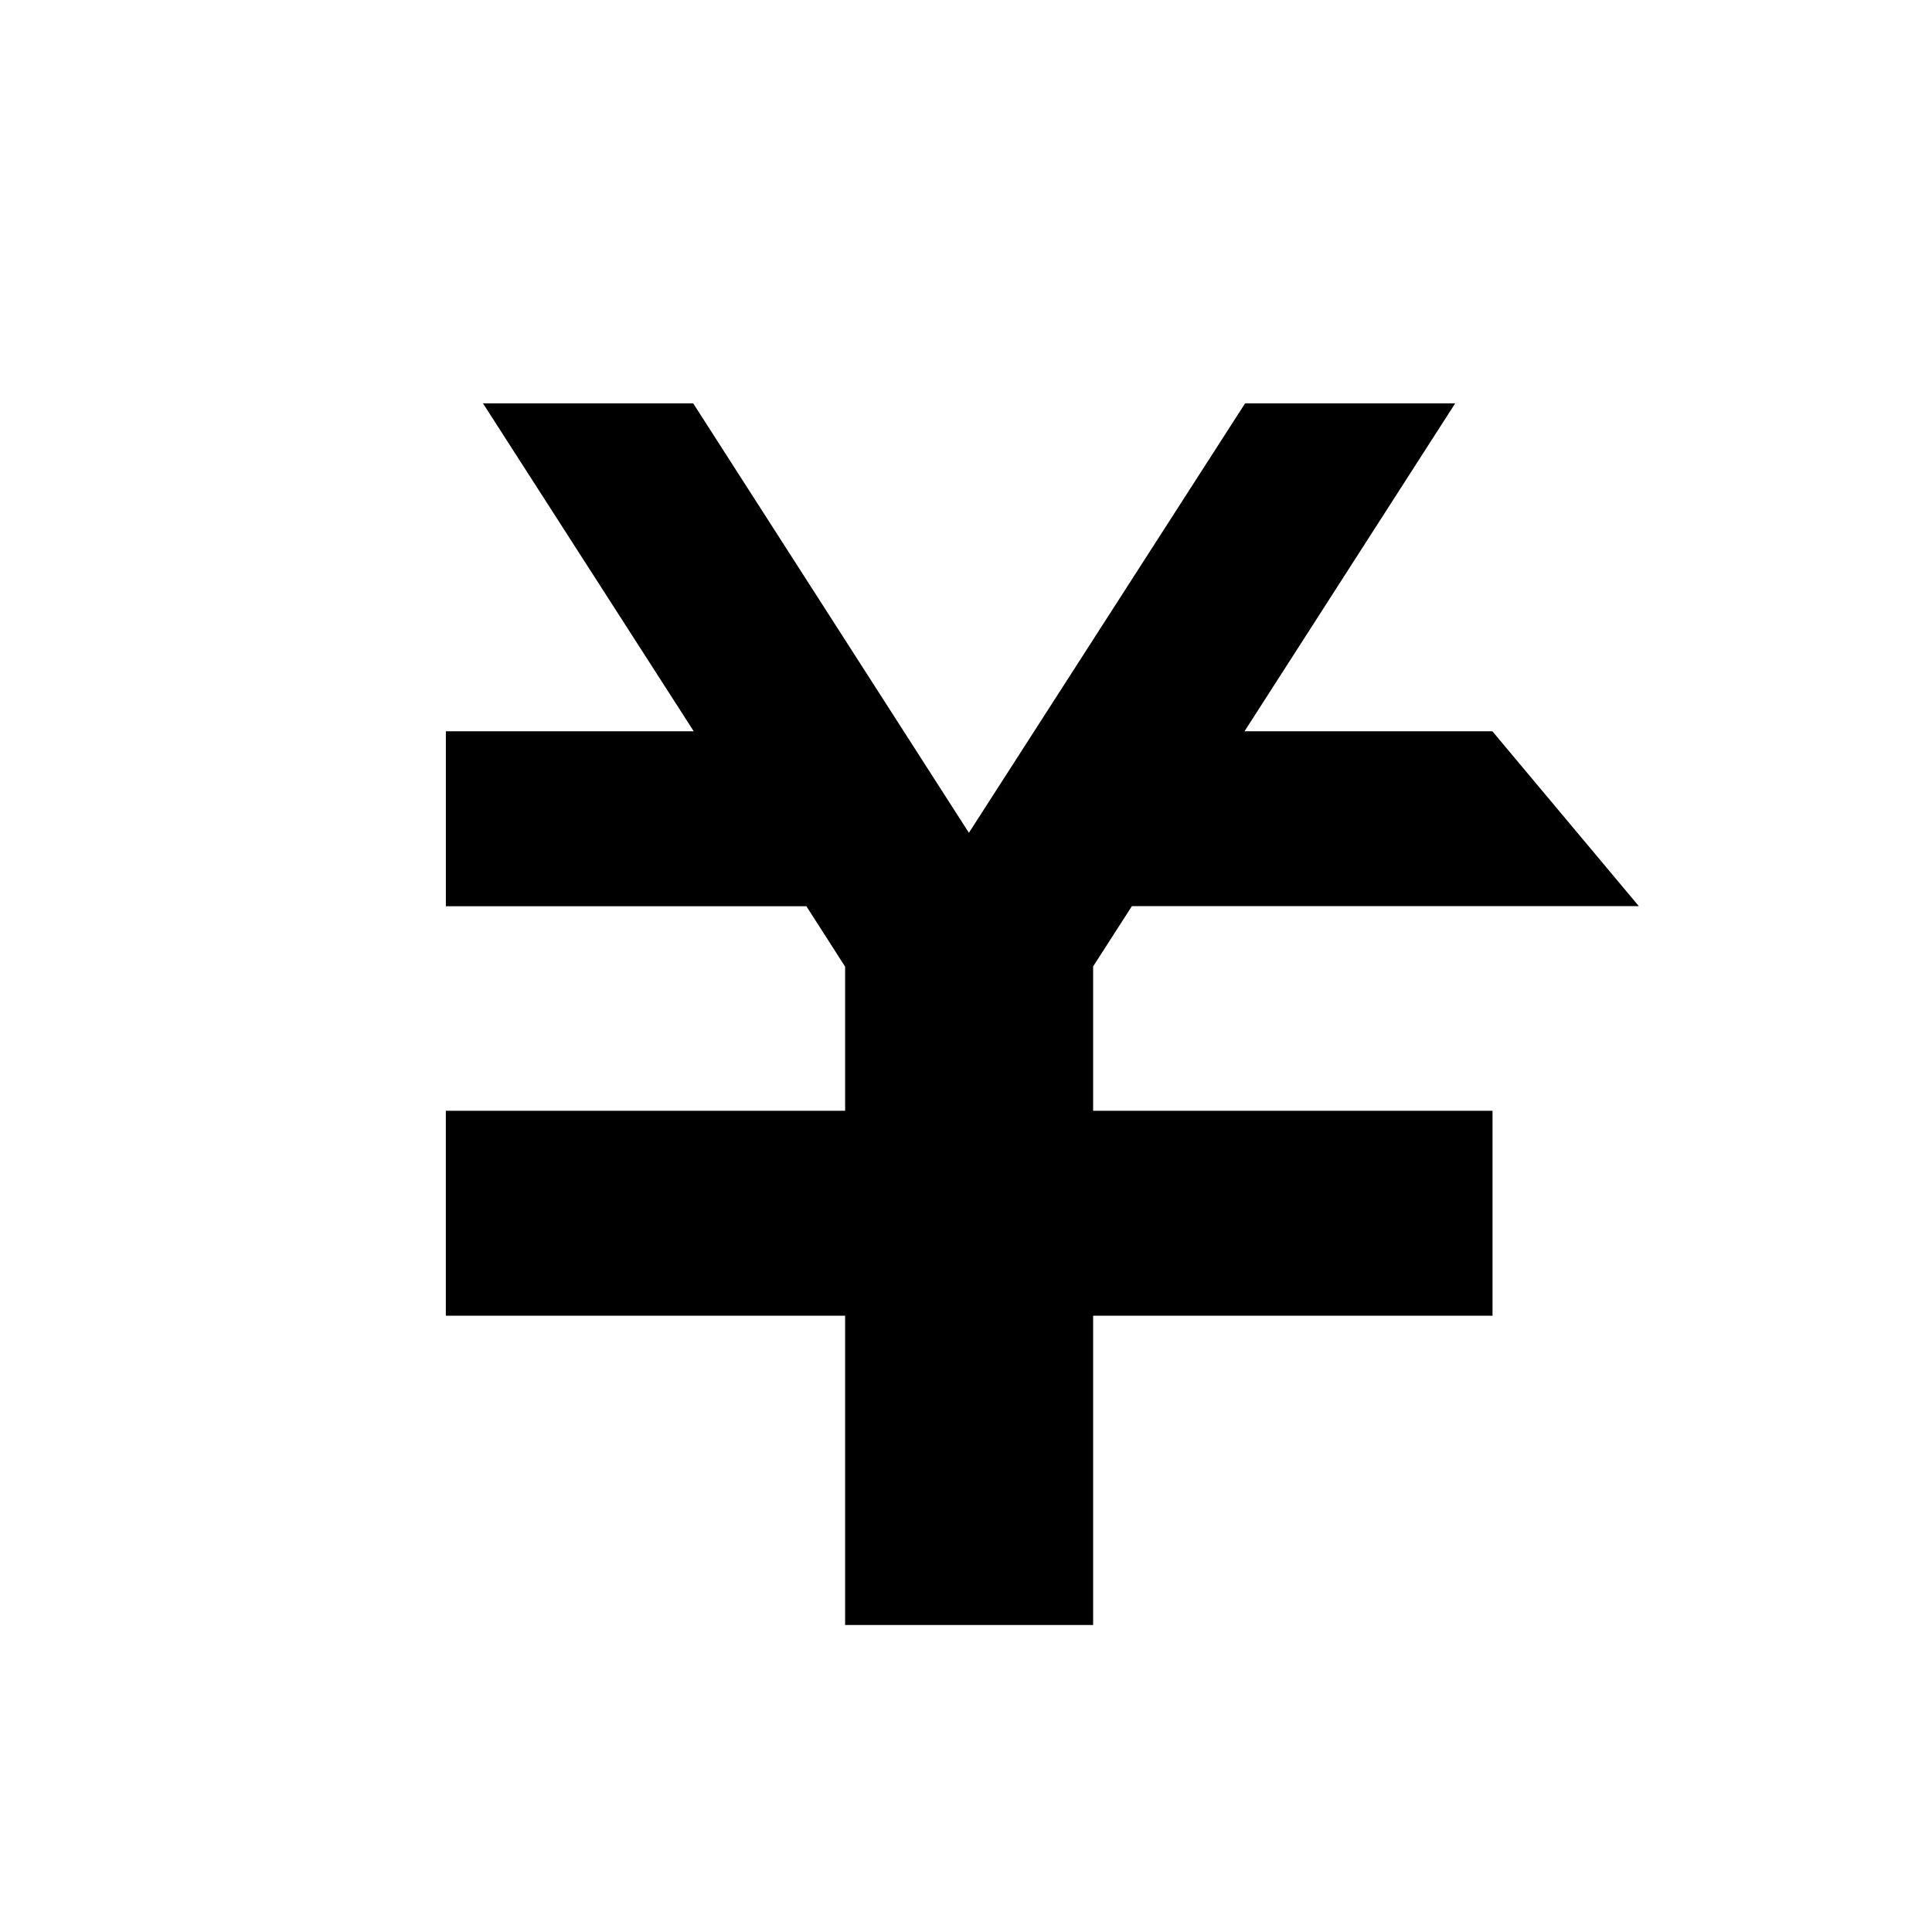
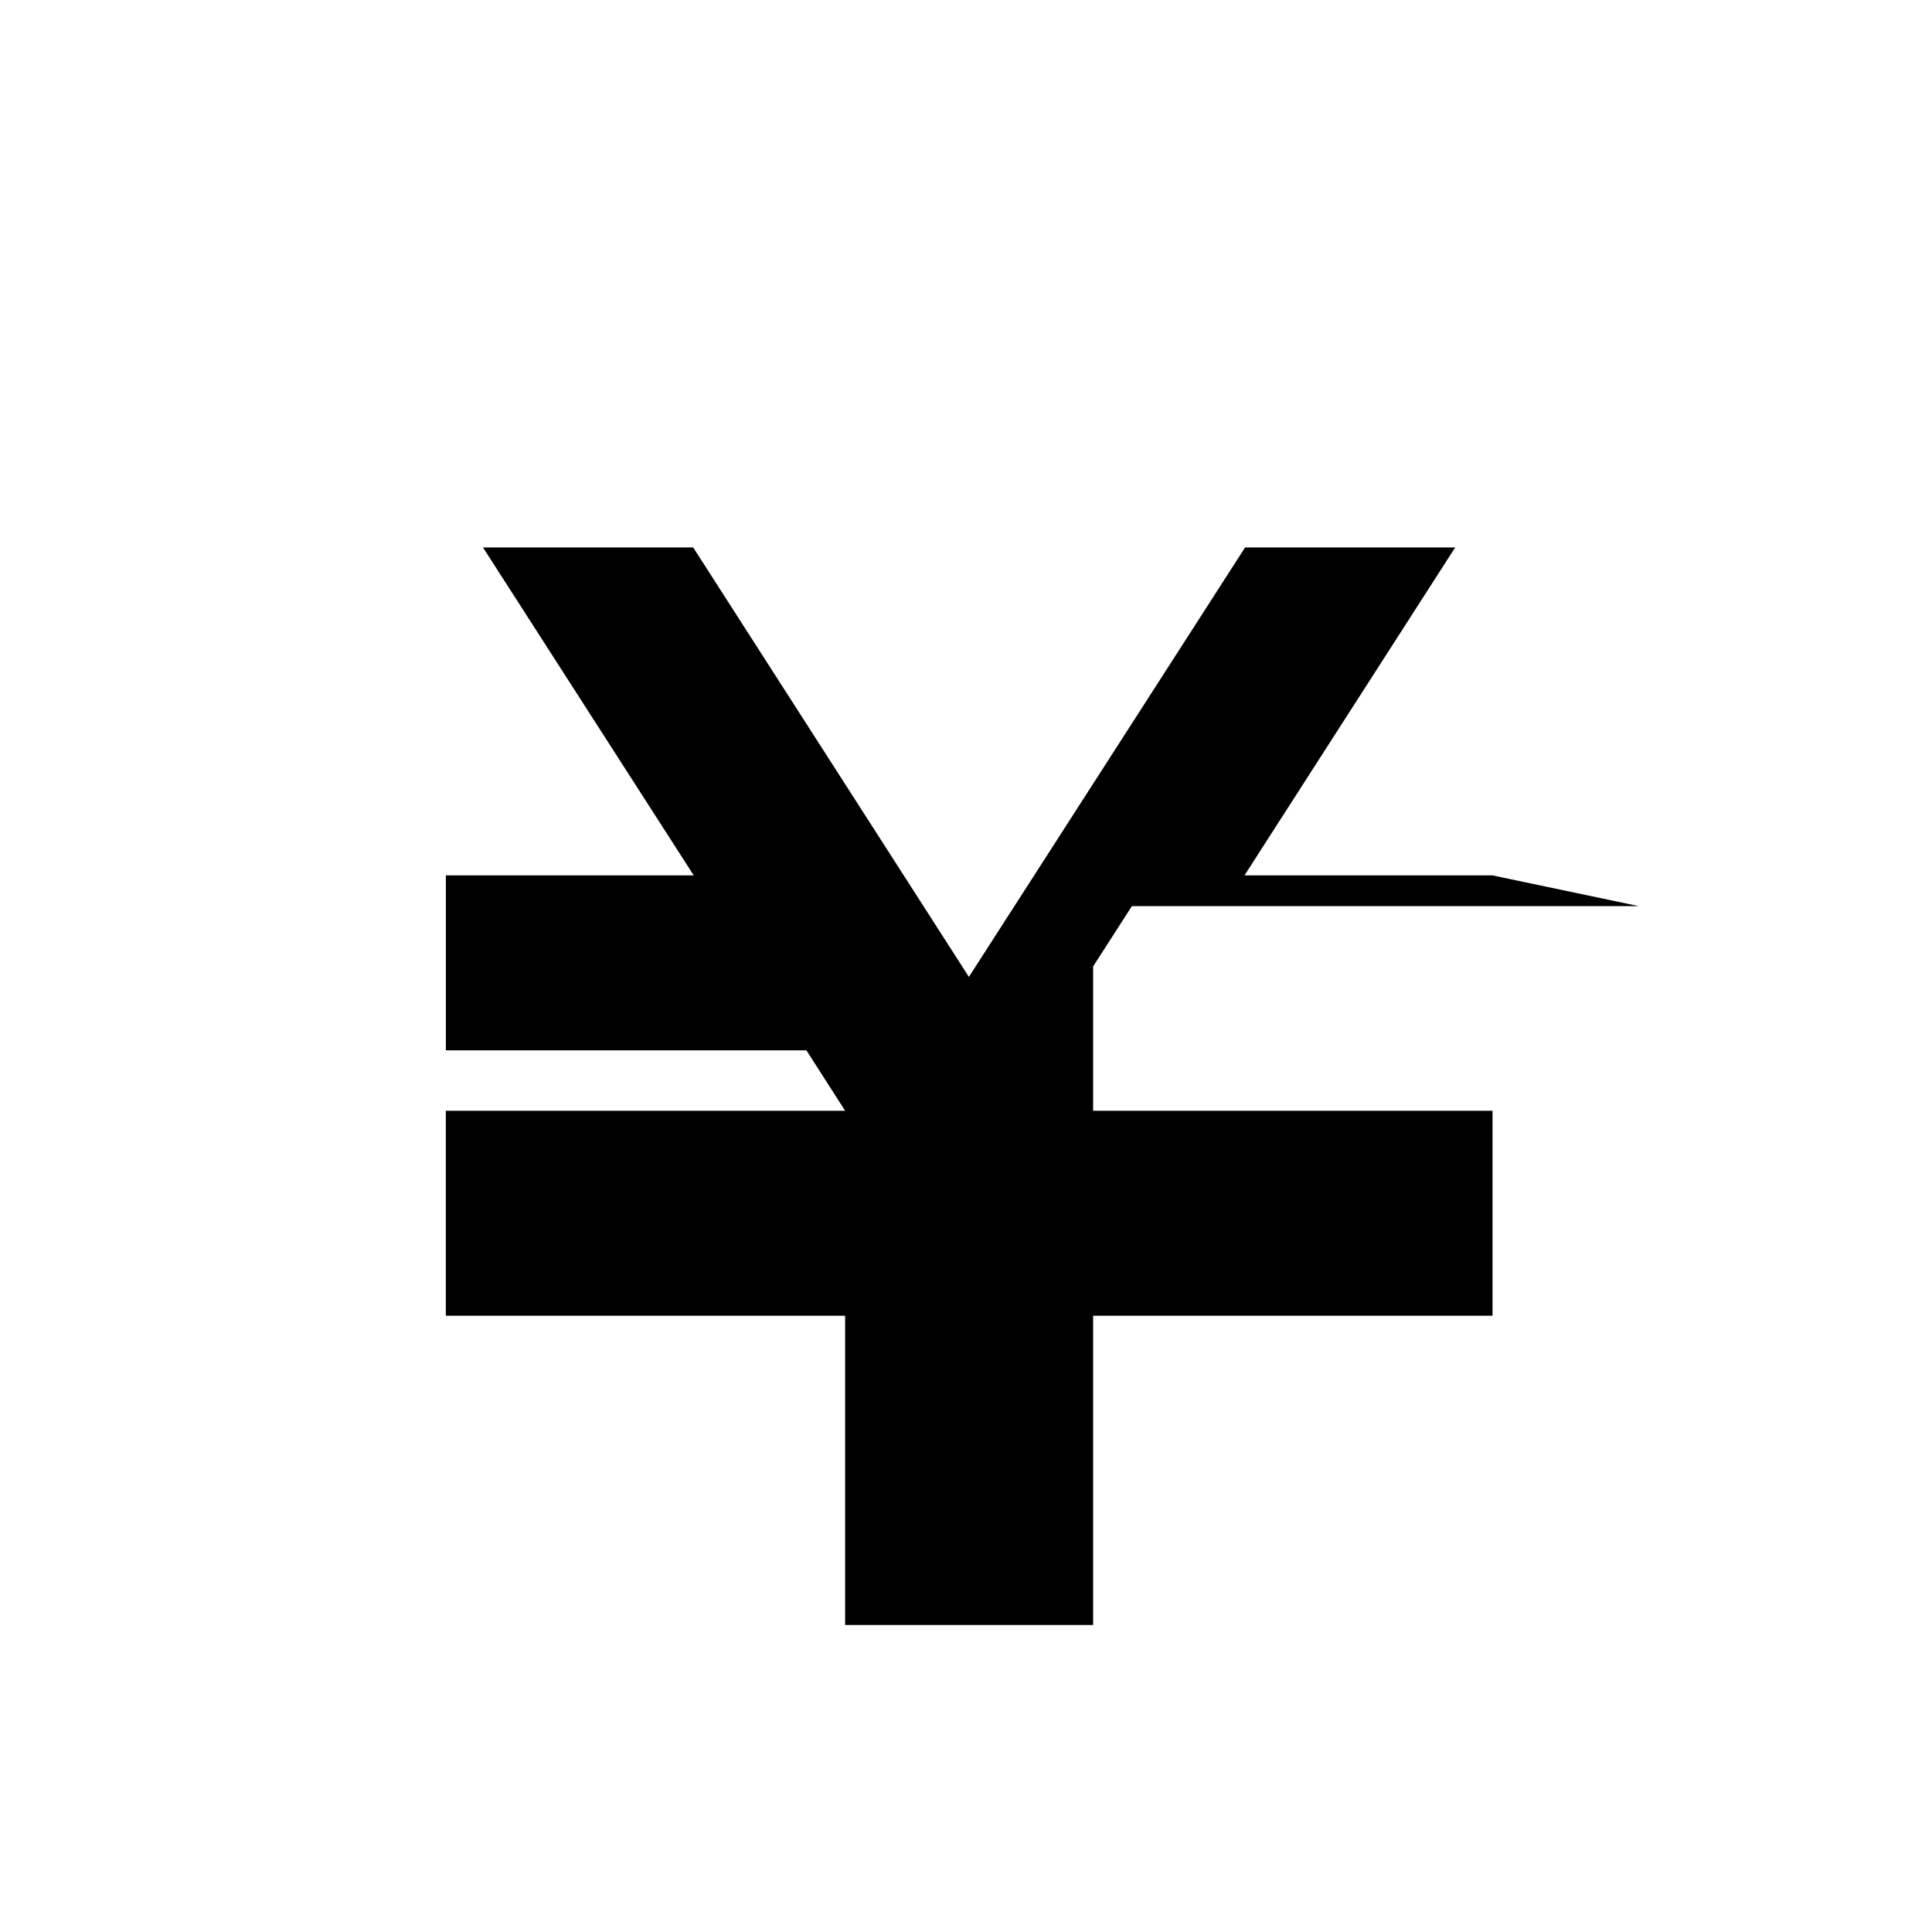
<svg xmlns="http://www.w3.org/2000/svg" version="1.1" id="レイヤー_1" x="0px" y="0px" width="53.471px" height="53.469px" viewBox="0 0 53.471 53.469" enable-background="new 0 0 53.471 53.469" xml:space="preserve">
-   <path id="パス_45983" d="M45.357,25.079H31.327l-1.073,1.668v3.995h11.054v5.672H30.254v8.56H23.39v-8.56H12.339v-5.672H23.39  v-3.988l-1.072-1.673h-9.978v-4.842h6.86l-5.833-9.076h5.818l7.631,11.886l7.644-11.886h5.815l-5.831,9.076h6.86L45.357,25.079z" />
+   <path id="パス_45983" d="M45.357,25.079H31.327l-1.073,1.668v3.995h11.054v5.672H30.254v8.56H23.39v-8.56H12.339v-5.672H23.39  l-1.072-1.673h-9.978v-4.842h6.86l-5.833-9.076h5.818l7.631,11.886l7.644-11.886h5.815l-5.831,9.076h6.86L45.357,25.079z" />
</svg>